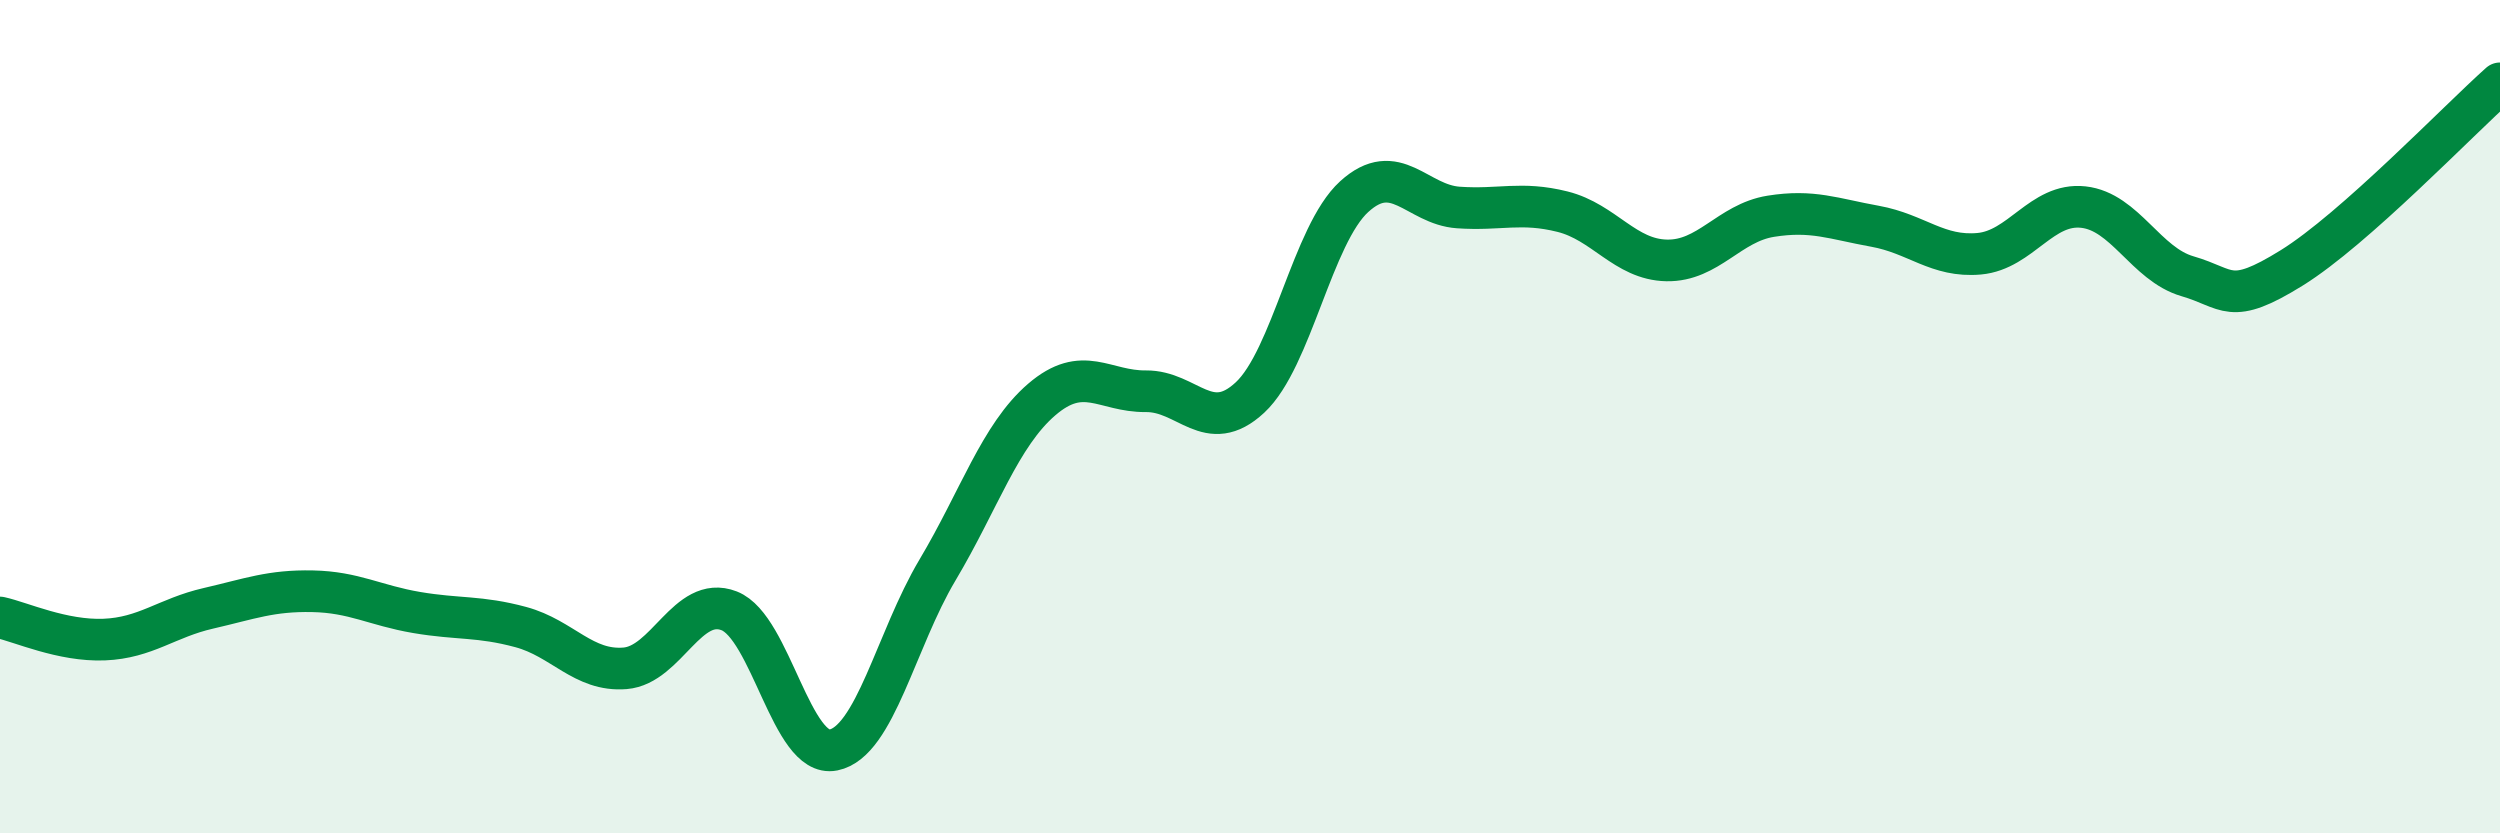
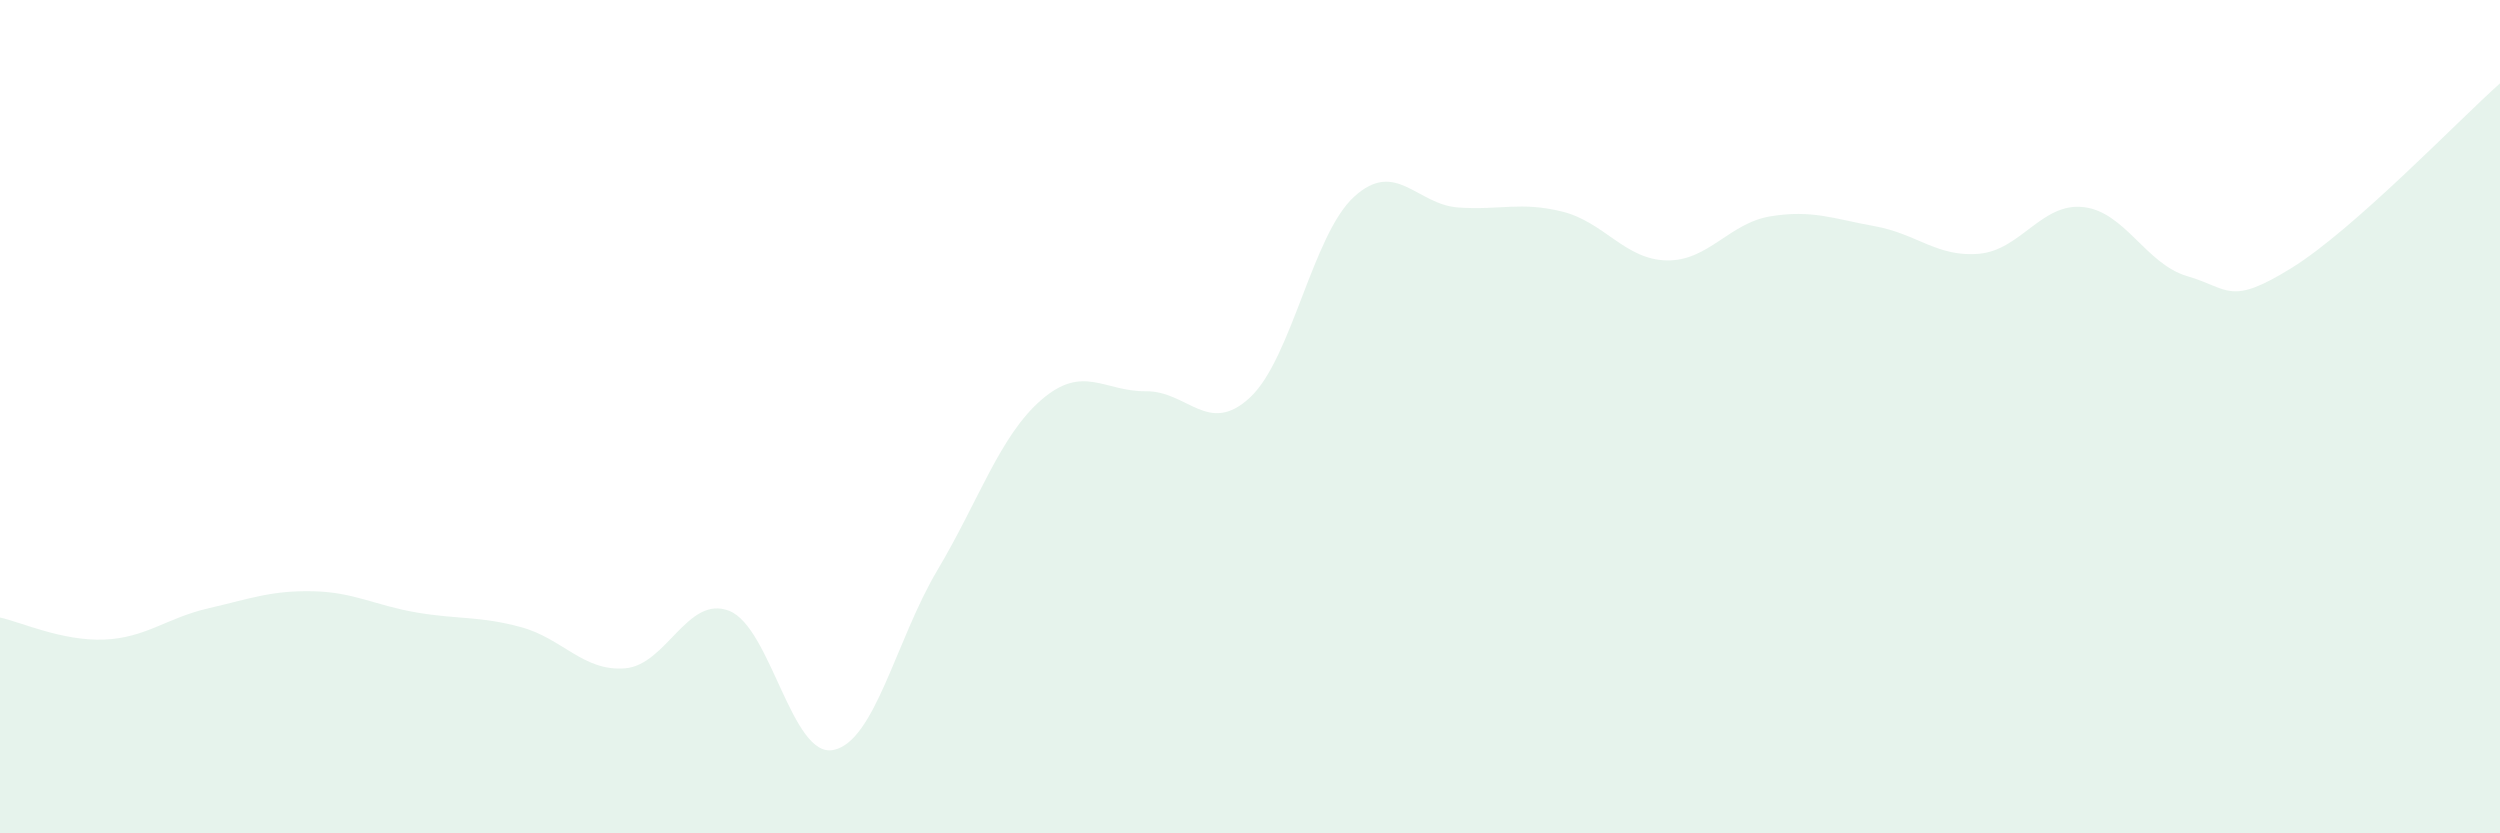
<svg xmlns="http://www.w3.org/2000/svg" width="60" height="20" viewBox="0 0 60 20">
  <path d="M 0,14.82 C 0.5,14.93 1.5,15.39 2.5,15.35 C 3.5,15.31 4,14.83 5,14.6 C 6,14.37 6.5,14.17 7.5,14.19 C 8.5,14.21 9,14.53 10,14.7 C 11,14.87 11.5,14.78 12.5,15.05 C 13.5,15.32 14,16.12 15,16.04 C 16,15.96 16.5,14.27 17.5,14.66 C 18.5,15.05 19,18.2 20,18 C 21,17.8 21.5,15.36 22.5,13.68 C 23.5,12 24,10.45 25,9.59 C 26,8.73 26.5,9.4 27.5,9.39 C 28.5,9.38 29,10.47 30,9.54 C 31,8.61 31.5,5.63 32.5,4.72 C 33.5,3.81 34,4.91 35,4.98 C 36,5.05 36.5,4.83 37.5,5.08 C 38.5,5.33 39,6.23 40,6.25 C 41,6.27 41.5,5.35 42.5,5.19 C 43.5,5.03 44,5.25 45,5.43 C 46,5.61 46.5,6.18 47.5,6.09 C 48.5,6 49,4.86 50,4.97 C 51,5.08 51.5,6.34 52.5,6.63 C 53.5,6.92 53.5,7.36 55,6.43 C 56.5,5.5 59,2.89 60,2L60 20L0 20Z" fill="#008740" opacity="0.1" stroke-linecap="round" stroke-linejoin="round" />
-   <path d="M 0,14.82 C 0.5,14.93 1.5,15.39 2.5,15.35 C 3.5,15.31 4,14.83 5,14.6 C 6,14.37 6.5,14.17 7.5,14.19 C 8.5,14.21 9,14.53 10,14.7 C 11,14.87 11.5,14.78 12.5,15.05 C 13.5,15.32 14,16.12 15,16.04 C 16,15.96 16.5,14.27 17.5,14.66 C 18.5,15.05 19,18.2 20,18 C 21,17.8 21.5,15.36 22.5,13.68 C 23.5,12 24,10.45 25,9.59 C 26,8.73 26.5,9.4 27.5,9.39 C 28.5,9.38 29,10.47 30,9.54 C 31,8.61 31.5,5.63 32.5,4.72 C 33.5,3.81 34,4.91 35,4.98 C 36,5.05 36.5,4.83 37.5,5.08 C 38.5,5.33 39,6.23 40,6.25 C 41,6.27 41.5,5.35 42.5,5.19 C 43.5,5.03 44,5.25 45,5.43 C 46,5.61 46.5,6.18 47.5,6.09 C 48.5,6 49,4.86 50,4.97 C 51,5.08 51.5,6.34 52.5,6.63 C 53.5,6.92 53.5,7.36 55,6.43 C 56.5,5.5 59,2.89 60,2" stroke="#008740" stroke-width="1" fill="none" stroke-linecap="round" stroke-linejoin="round" />
</svg>